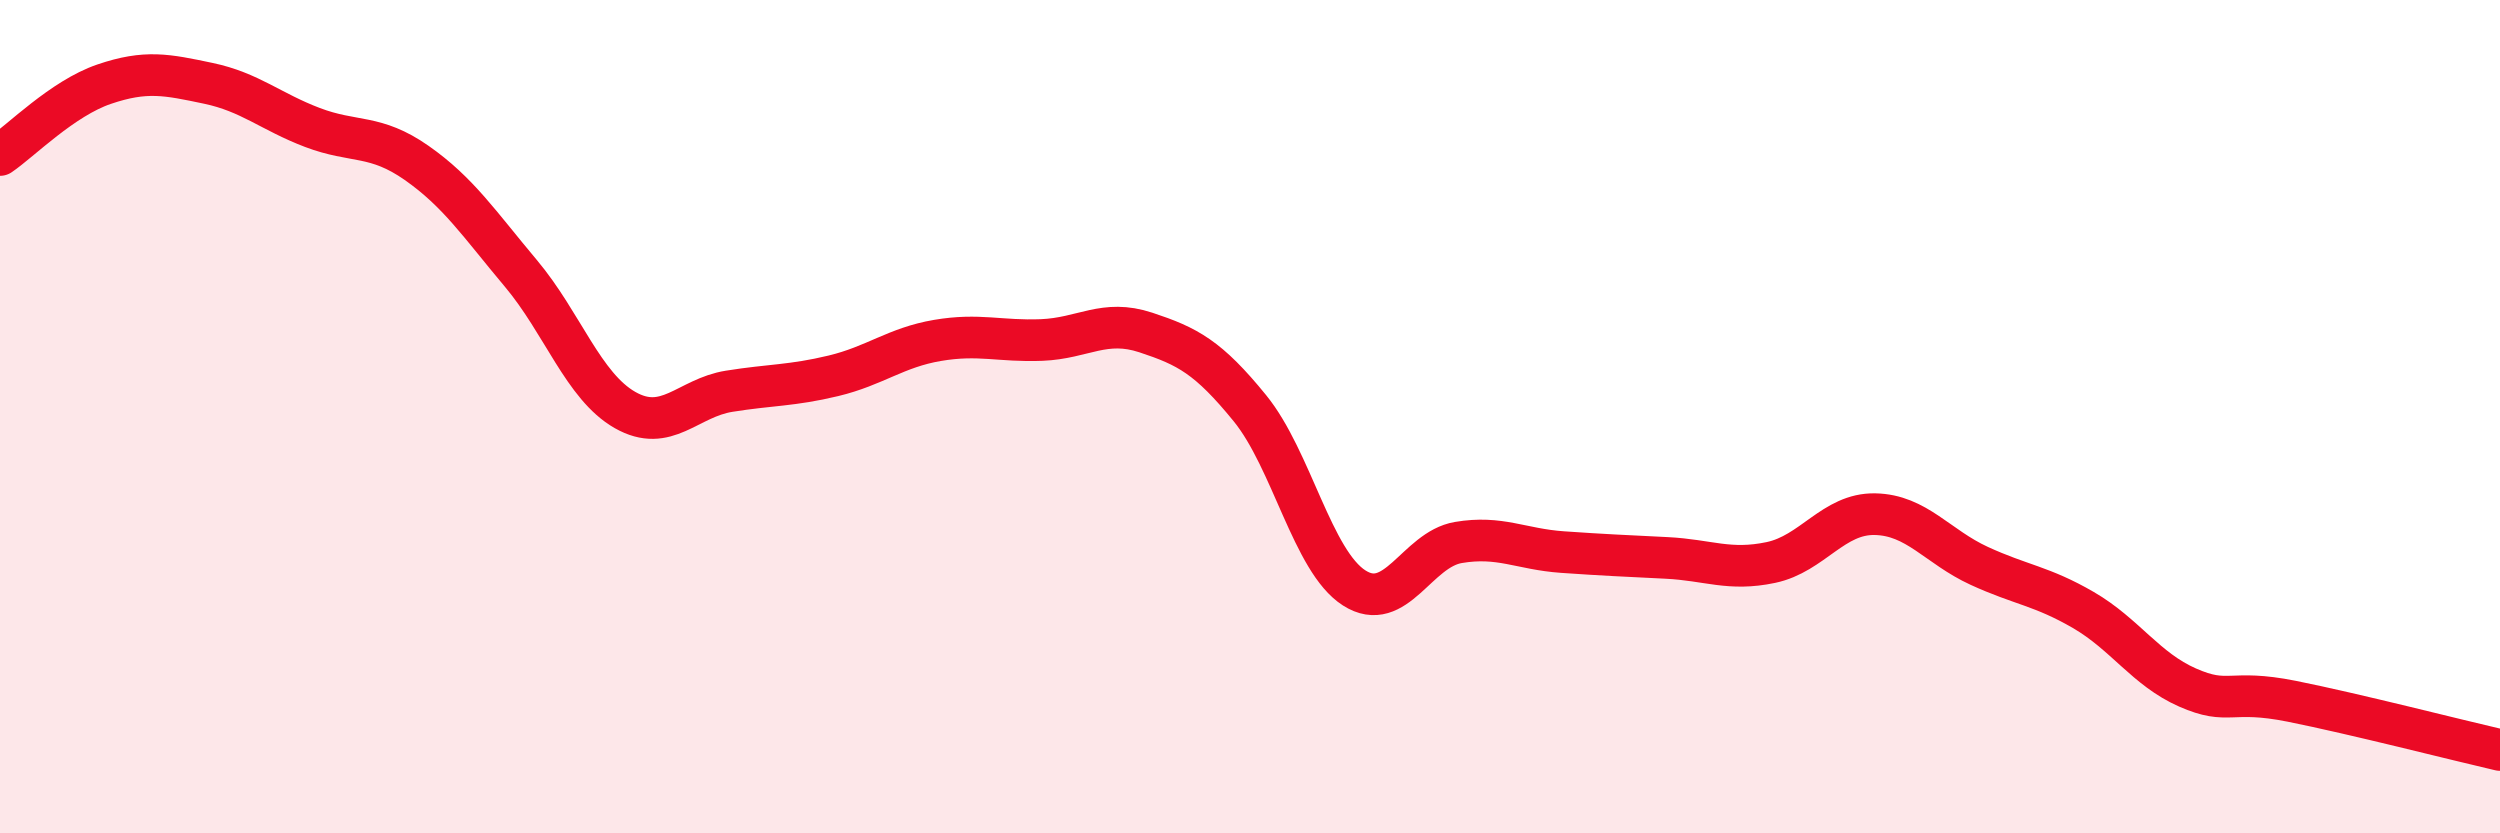
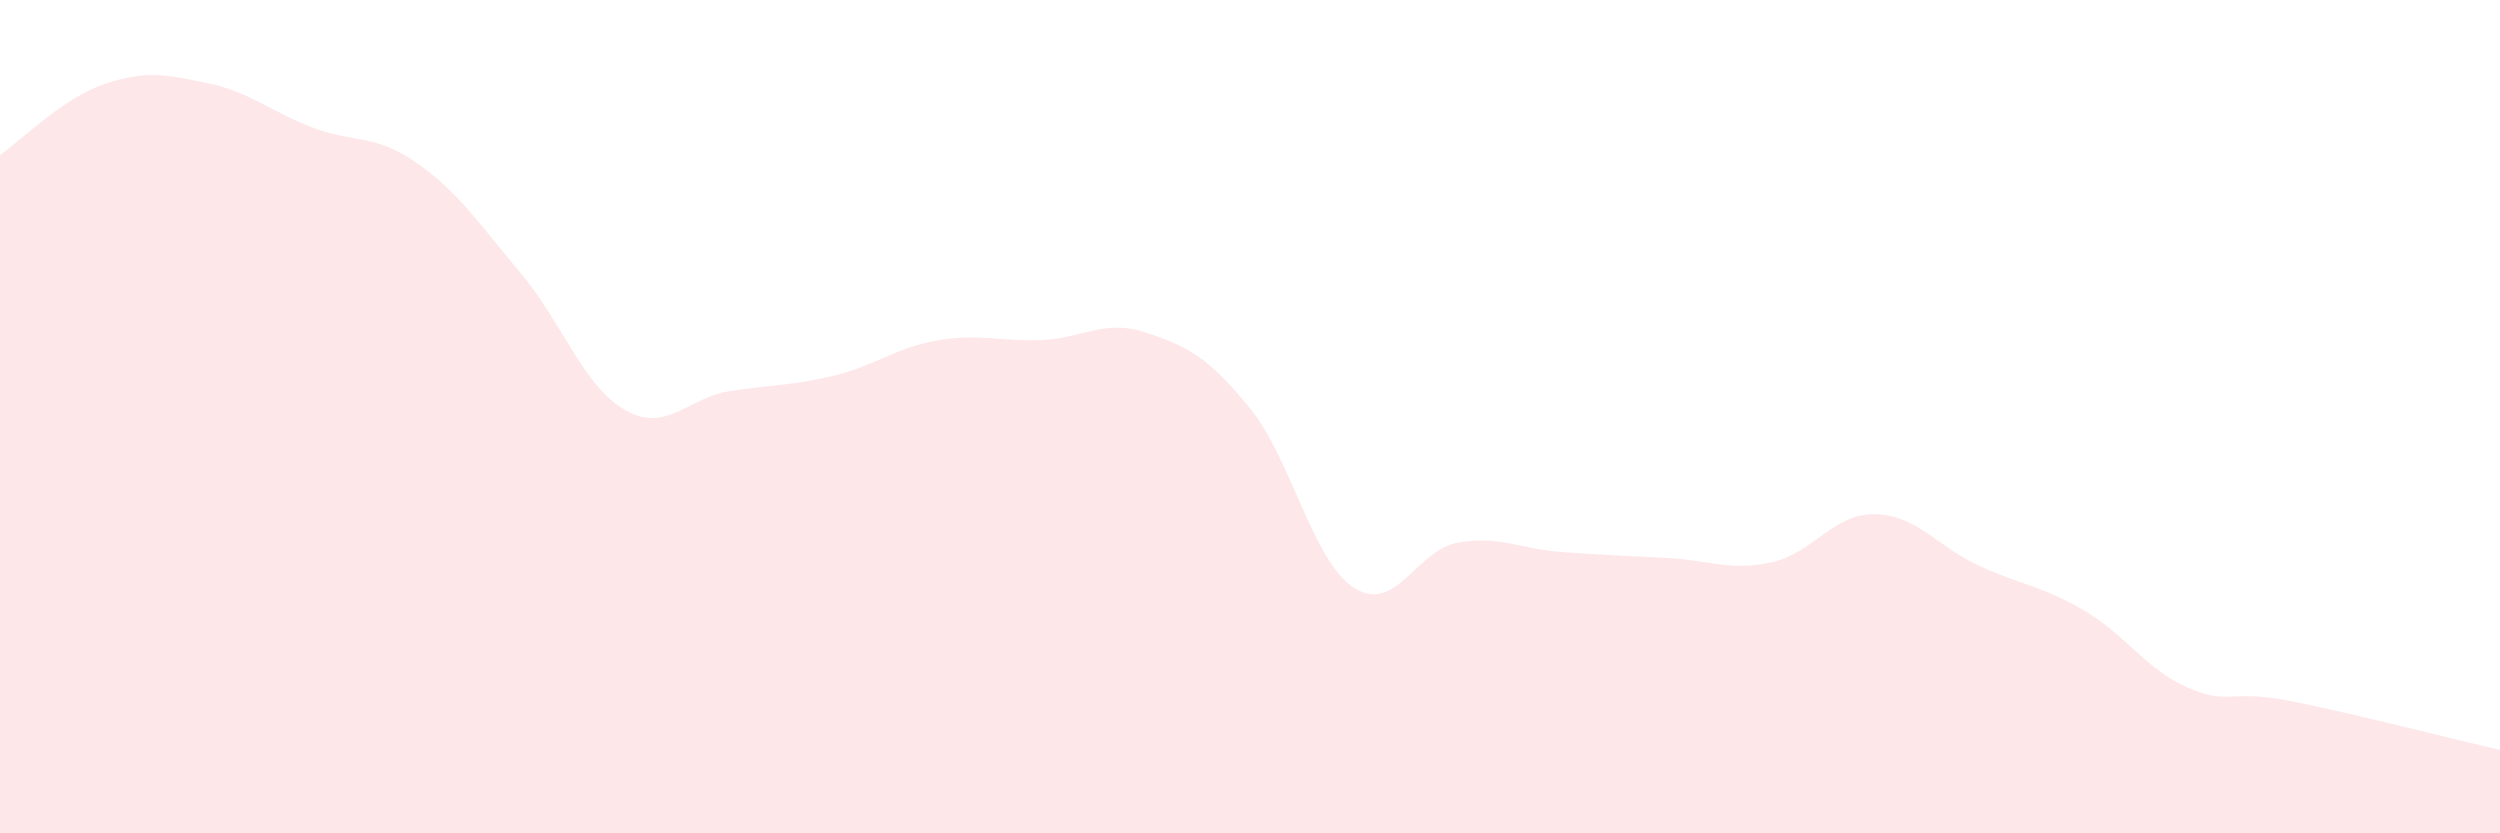
<svg xmlns="http://www.w3.org/2000/svg" width="60" height="20" viewBox="0 0 60 20">
  <path d="M 0,3.72 C 0.5,3.38 1.5,2.36 2.5,2.02 C 3.5,1.68 4,1.79 5,2 C 6,2.21 6.5,2.68 7.5,3.06 C 8.5,3.44 9,3.21 10,3.91 C 11,4.61 11.5,5.37 12.5,6.56 C 13.5,7.75 14,9.27 15,9.84 C 16,10.41 16.5,9.55 17.5,9.39 C 18.5,9.23 19,9.26 20,9.02 C 21,8.78 21.5,8.34 22.5,8.17 C 23.5,8 24,8.2 25,8.16 C 26,8.12 26.5,7.65 27.5,7.98 C 28.5,8.31 29,8.57 30,9.8 C 31,11.03 31.5,13.47 32.5,14.11 C 33.5,14.75 34,13.19 35,13.02 C 36,12.85 36.5,13.18 37.5,13.25 C 38.5,13.32 39,13.34 40,13.39 C 41,13.44 41.5,13.71 42.5,13.5 C 43.5,13.29 44,12.32 45,12.34 C 46,12.36 46.5,13.12 47.5,13.58 C 48.5,14.04 49,14.06 50,14.64 C 51,15.22 51.5,16.06 52.5,16.5 C 53.5,16.94 53.5,16.53 55,16.83 C 56.5,17.13 59,17.77 60,18L60 20L0 20Z" fill="#EB0A25" opacity="0.1" stroke-linecap="round" stroke-linejoin="round" />
-   <path d="M 0,3.72 C 0.5,3.38 1.5,2.36 2.5,2.02 C 3.5,1.68 4,1.79 5,2 C 6,2.21 6.5,2.68 7.5,3.06 C 8.5,3.44 9,3.21 10,3.91 C 11,4.61 11.5,5.37 12.5,6.56 C 13.5,7.75 14,9.27 15,9.84 C 16,10.41 16.5,9.55 17.5,9.39 C 18.5,9.23 19,9.26 20,9.02 C 21,8.78 21.5,8.34 22.5,8.17 C 23.5,8 24,8.2 25,8.16 C 26,8.12 26.5,7.65 27.5,7.98 C 28.5,8.31 29,8.57 30,9.8 C 31,11.03 31.5,13.47 32.5,14.11 C 33.5,14.75 34,13.19 35,13.02 C 36,12.85 36.5,13.18 37.5,13.25 C 38.5,13.32 39,13.34 40,13.39 C 41,13.44 41.5,13.71 42.5,13.5 C 43.5,13.29 44,12.32 45,12.34 C 46,12.36 46.5,13.12 47.5,13.58 C 48.5,14.04 49,14.06 50,14.64 C 51,15.22 51.5,16.06 52.5,16.5 C 53.5,16.94 53.5,16.53 55,16.83 C 56.5,17.13 59,17.77 60,18" stroke="#EB0A25" stroke-width="1" fill="none" stroke-linecap="round" stroke-linejoin="round" />
</svg>